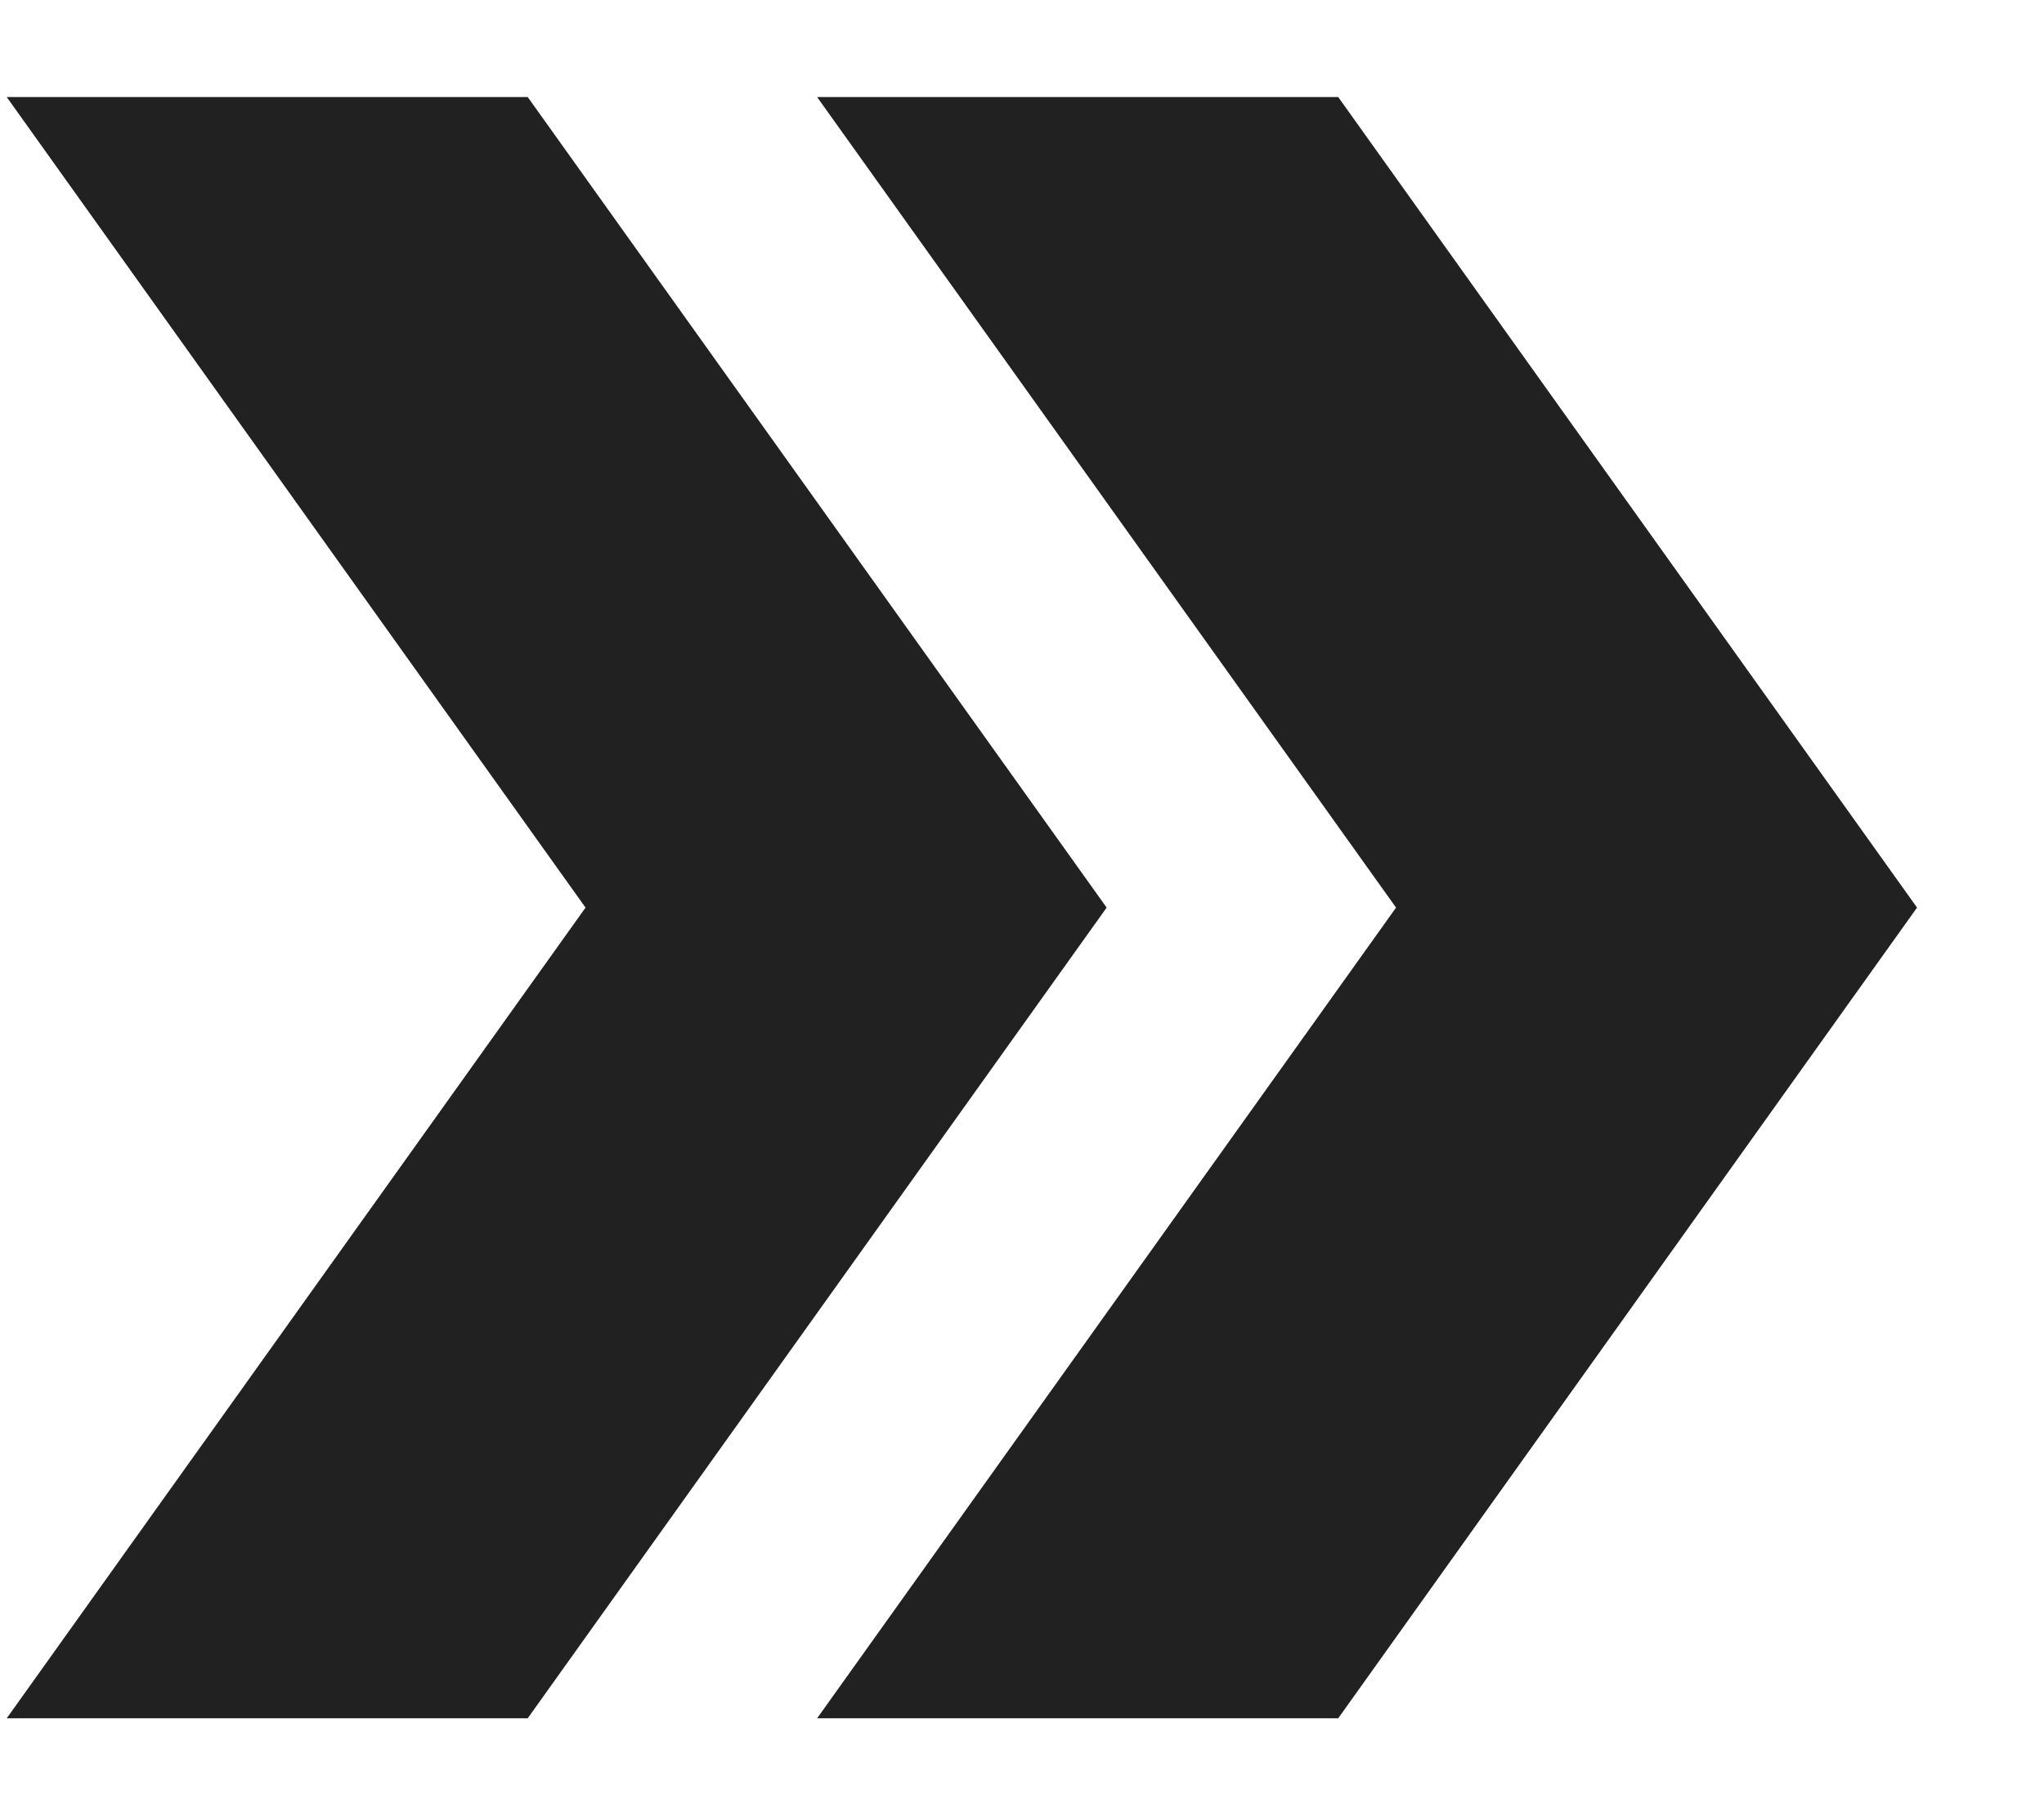
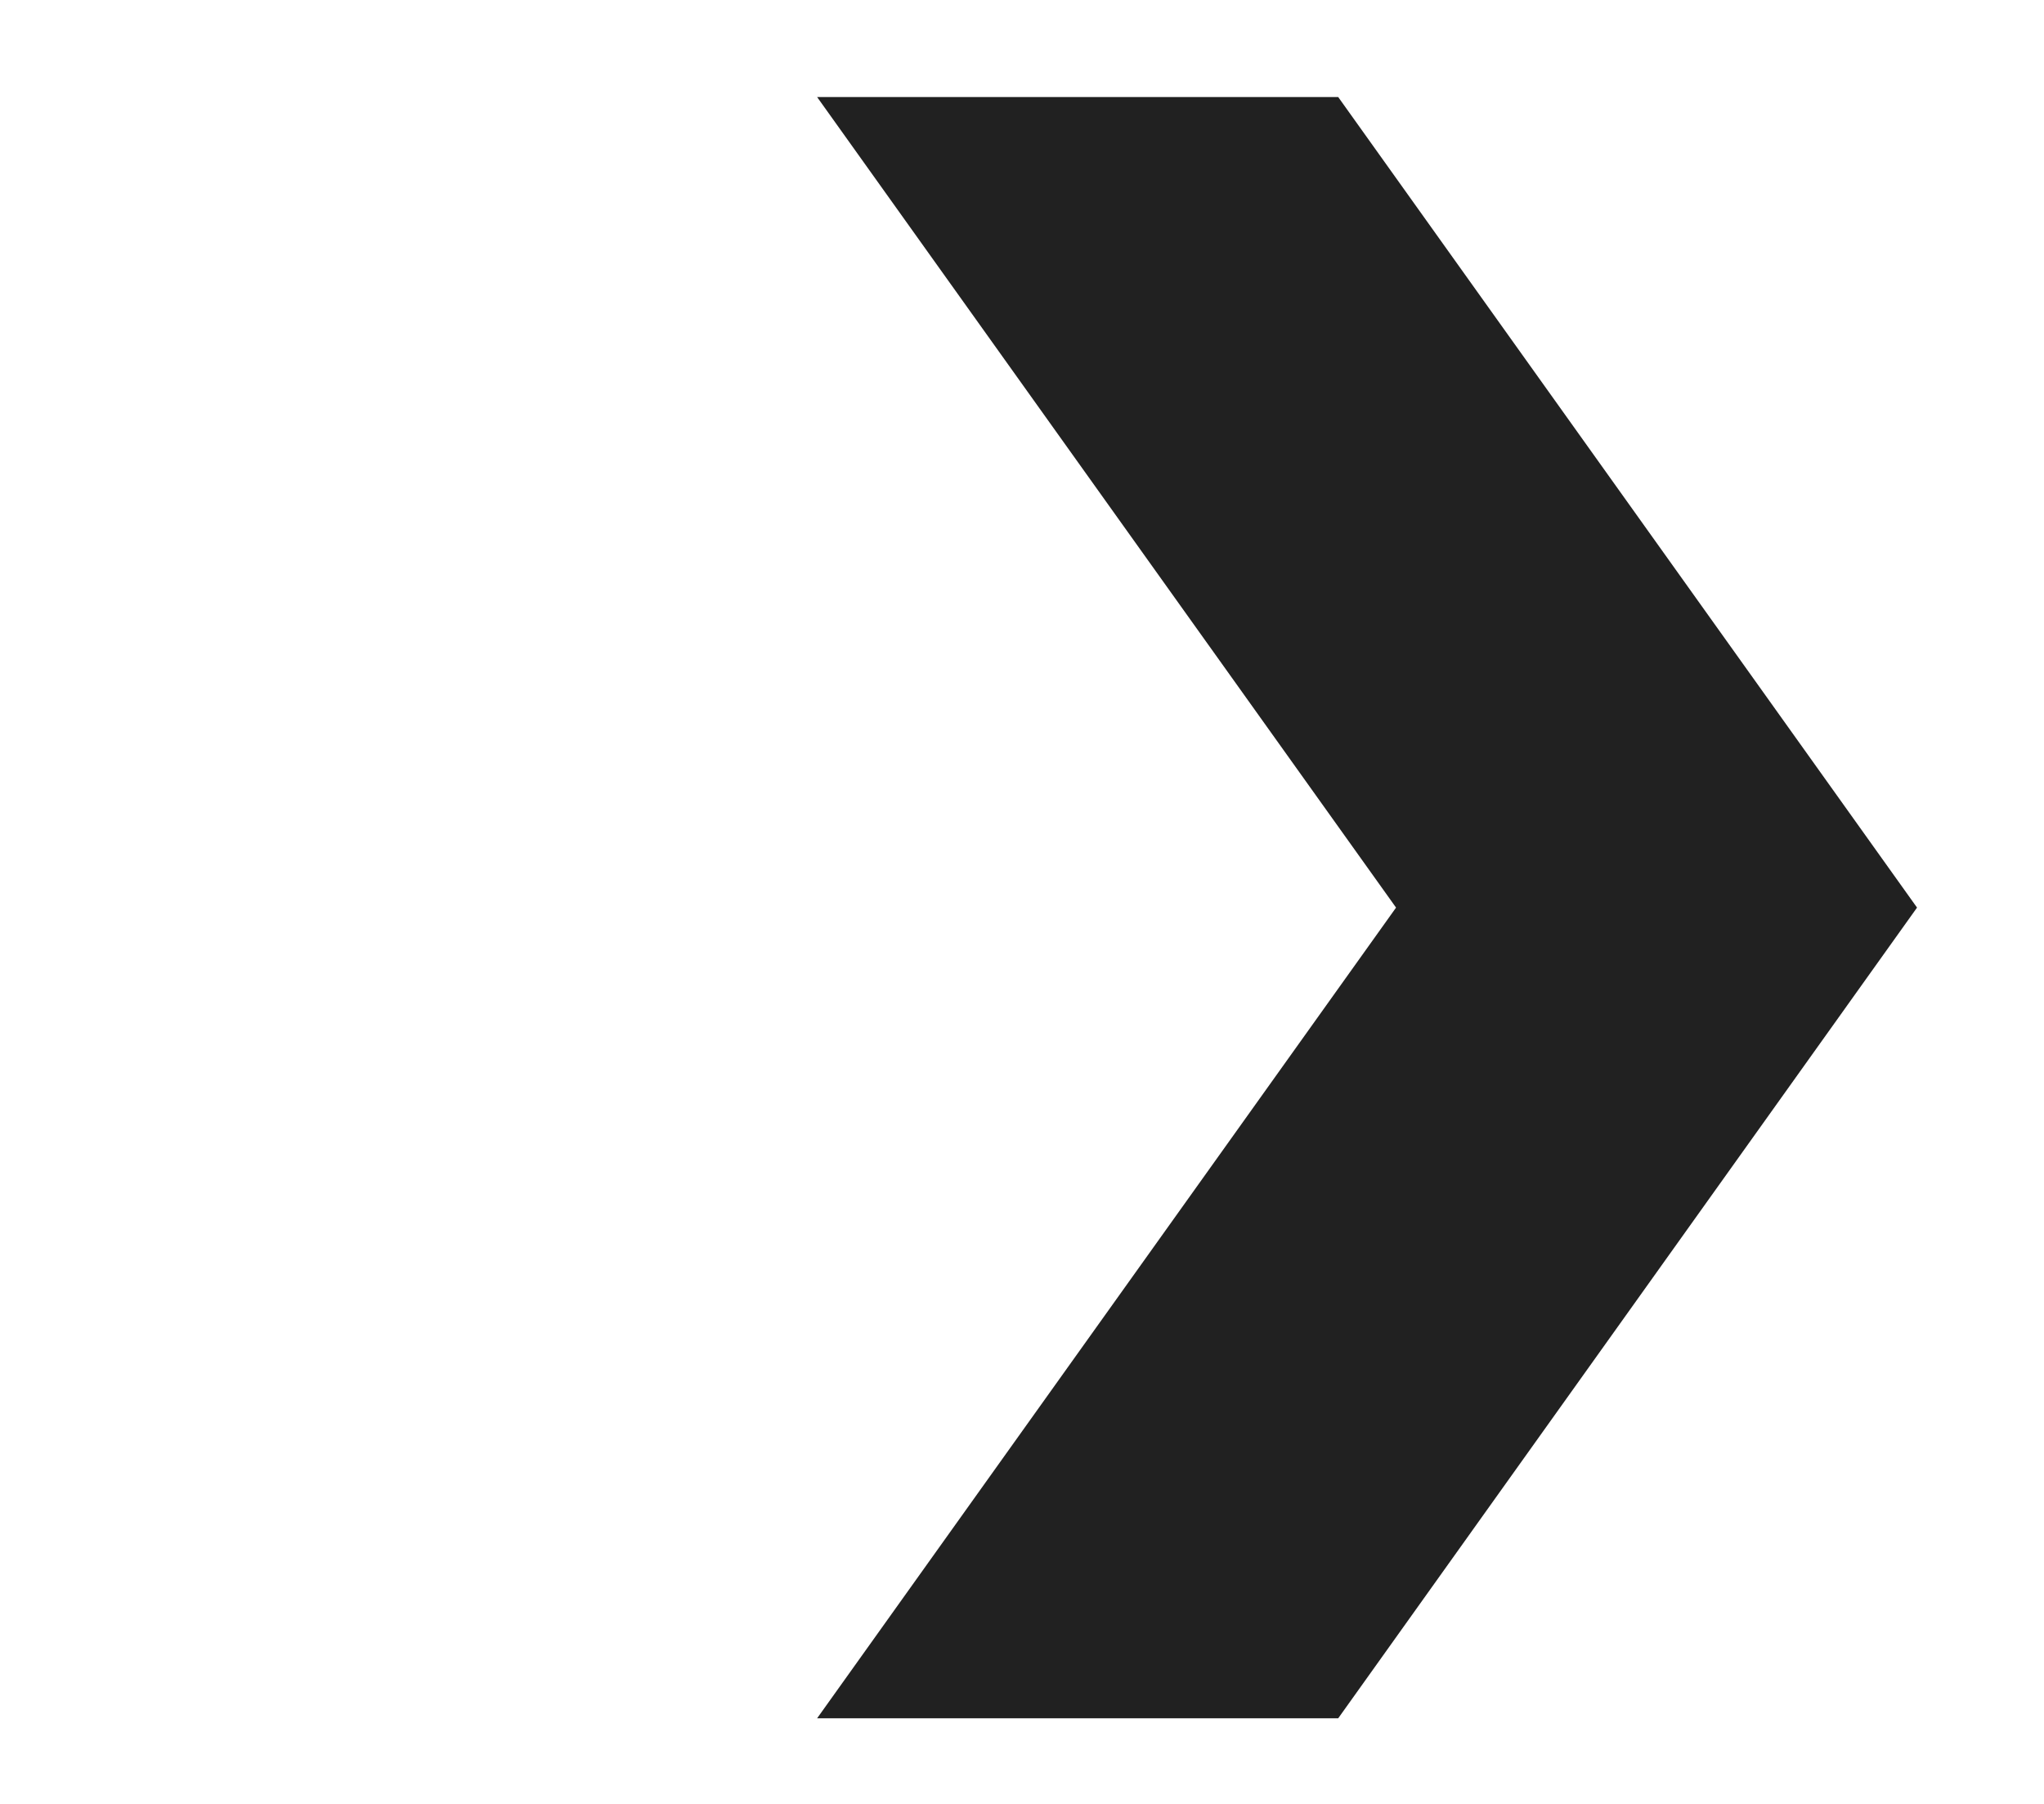
<svg xmlns="http://www.w3.org/2000/svg" width="17" height="15" viewBox="0 0 17 15" fill="none">
  <g id="Group 1">
    <g id="Vector" filter="url(#filter0_d_3155_807)">
      <path d="M12.13 0.807H7.796L12.611 7.547L7.796 14.288H12.13L16.944 7.547L12.13 0.807Z" fill="#212121" />
    </g>
    <g id="Vector_2" filter="url(#filter1_d_3155_807)">
-       <path d="M5.389 0.807H1.056L5.87 7.547L1.056 14.288H5.389L10.204 7.547L5.389 0.807Z" fill="#212121" />
-     </g>
+       </g>
  </g>
  <defs>
    <filter id="filter0_d_3155_807" x="6.796" y="0.807" width="10.148" height="13.482" filterUnits="userSpaceOnUse" color-interpolation-filters="sRGB">
      <feFlood flood-opacity="0" result="BackgroundImageFix" />
      <feColorMatrix in="SourceAlpha" type="matrix" values="0 0 0 0 0 0 0 0 0 0 0 0 0 0 0 0 0 0 127 0" result="hardAlpha" />
      <feOffset dx="-1" />
      <feComposite in2="hardAlpha" operator="out" />
      <feColorMatrix type="matrix" values="0 0 0 0 0.102 0 0 0 0 0.404 0 0 0 0 0.204 0 0 0 1 0" />
      <feBlend mode="normal" in2="BackgroundImageFix" result="effect1_dropShadow_3155_807" />
      <feBlend mode="normal" in="SourceGraphic" in2="effect1_dropShadow_3155_807" result="shape" />
    </filter>
    <filter id="filter1_d_3155_807" x="0.056" y="0.807" width="10.148" height="13.482" filterUnits="userSpaceOnUse" color-interpolation-filters="sRGB">
      <feFlood flood-opacity="0" result="BackgroundImageFix" />
      <feColorMatrix in="SourceAlpha" type="matrix" values="0 0 0 0 0 0 0 0 0 0 0 0 0 0 0 0 0 0 127 0" result="hardAlpha" />
      <feOffset dx="-1" />
      <feComposite in2="hardAlpha" operator="out" />
      <feColorMatrix type="matrix" values="0 0 0 0 0.102 0 0 0 0 0.404 0 0 0 0 0.204 0 0 0 1 0" />
      <feBlend mode="normal" in2="BackgroundImageFix" result="effect1_dropShadow_3155_807" />
      <feBlend mode="normal" in="SourceGraphic" in2="effect1_dropShadow_3155_807" result="shape" />
    </filter>
  </defs>
</svg>